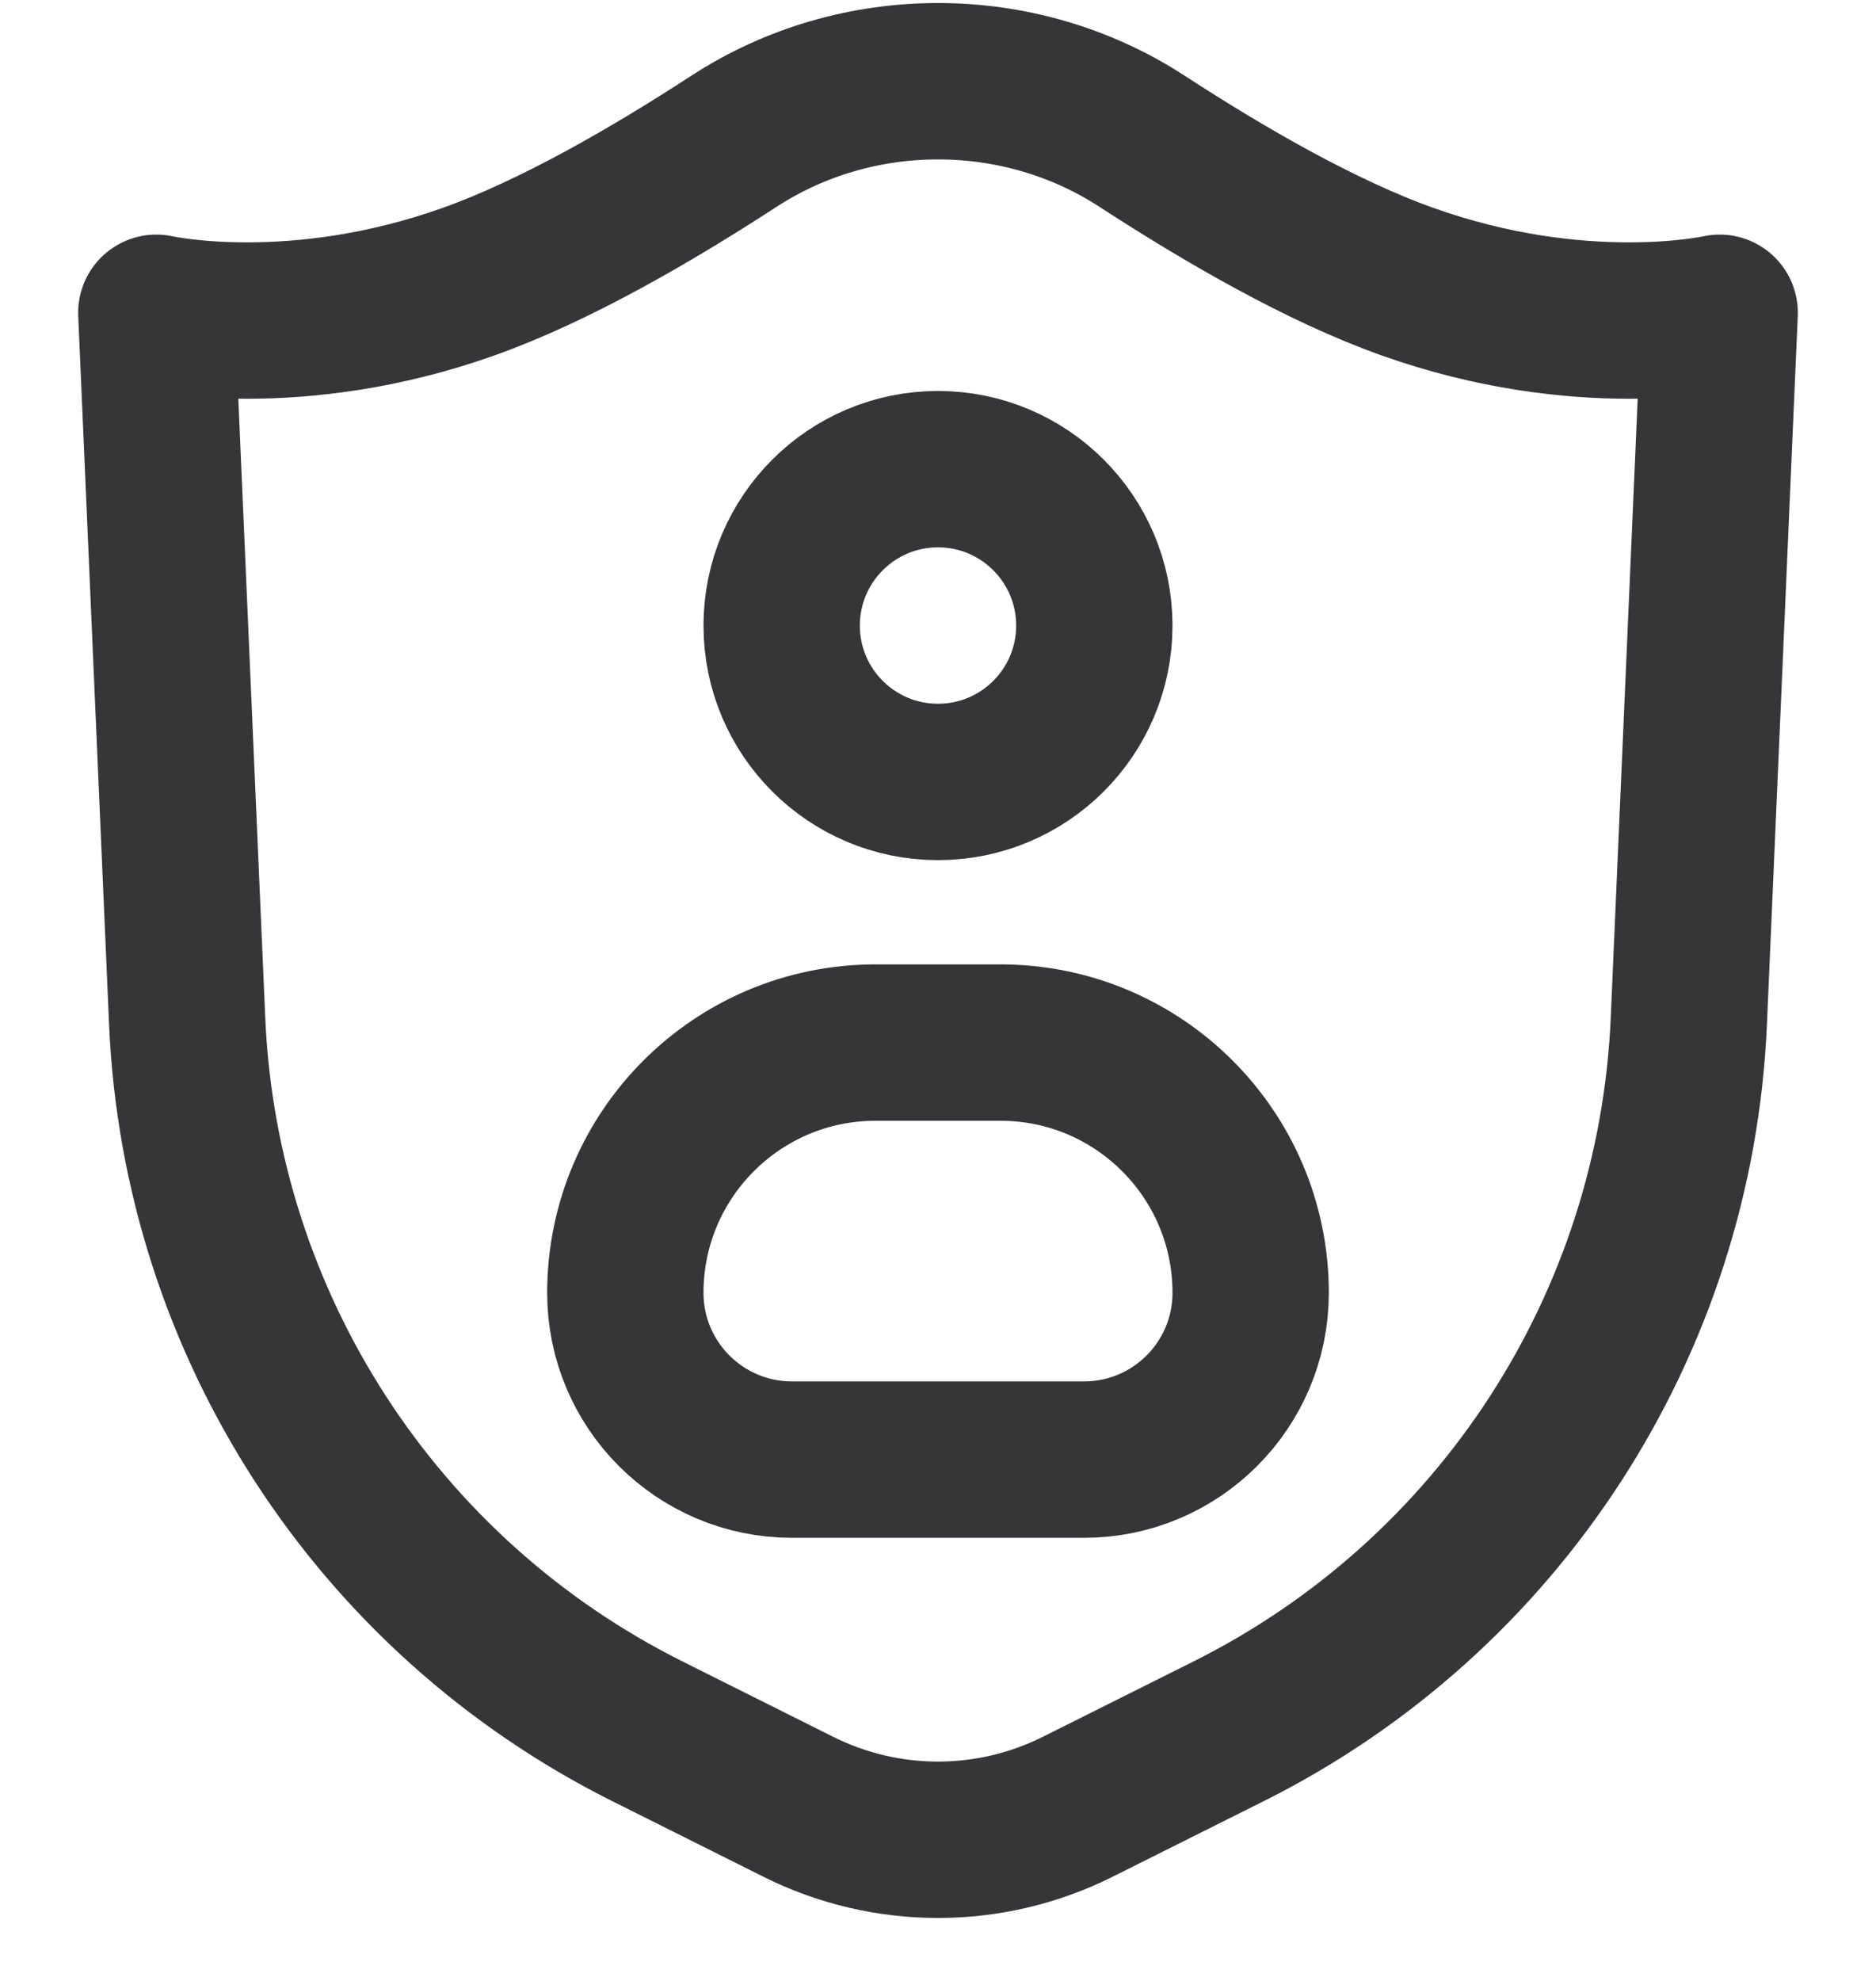
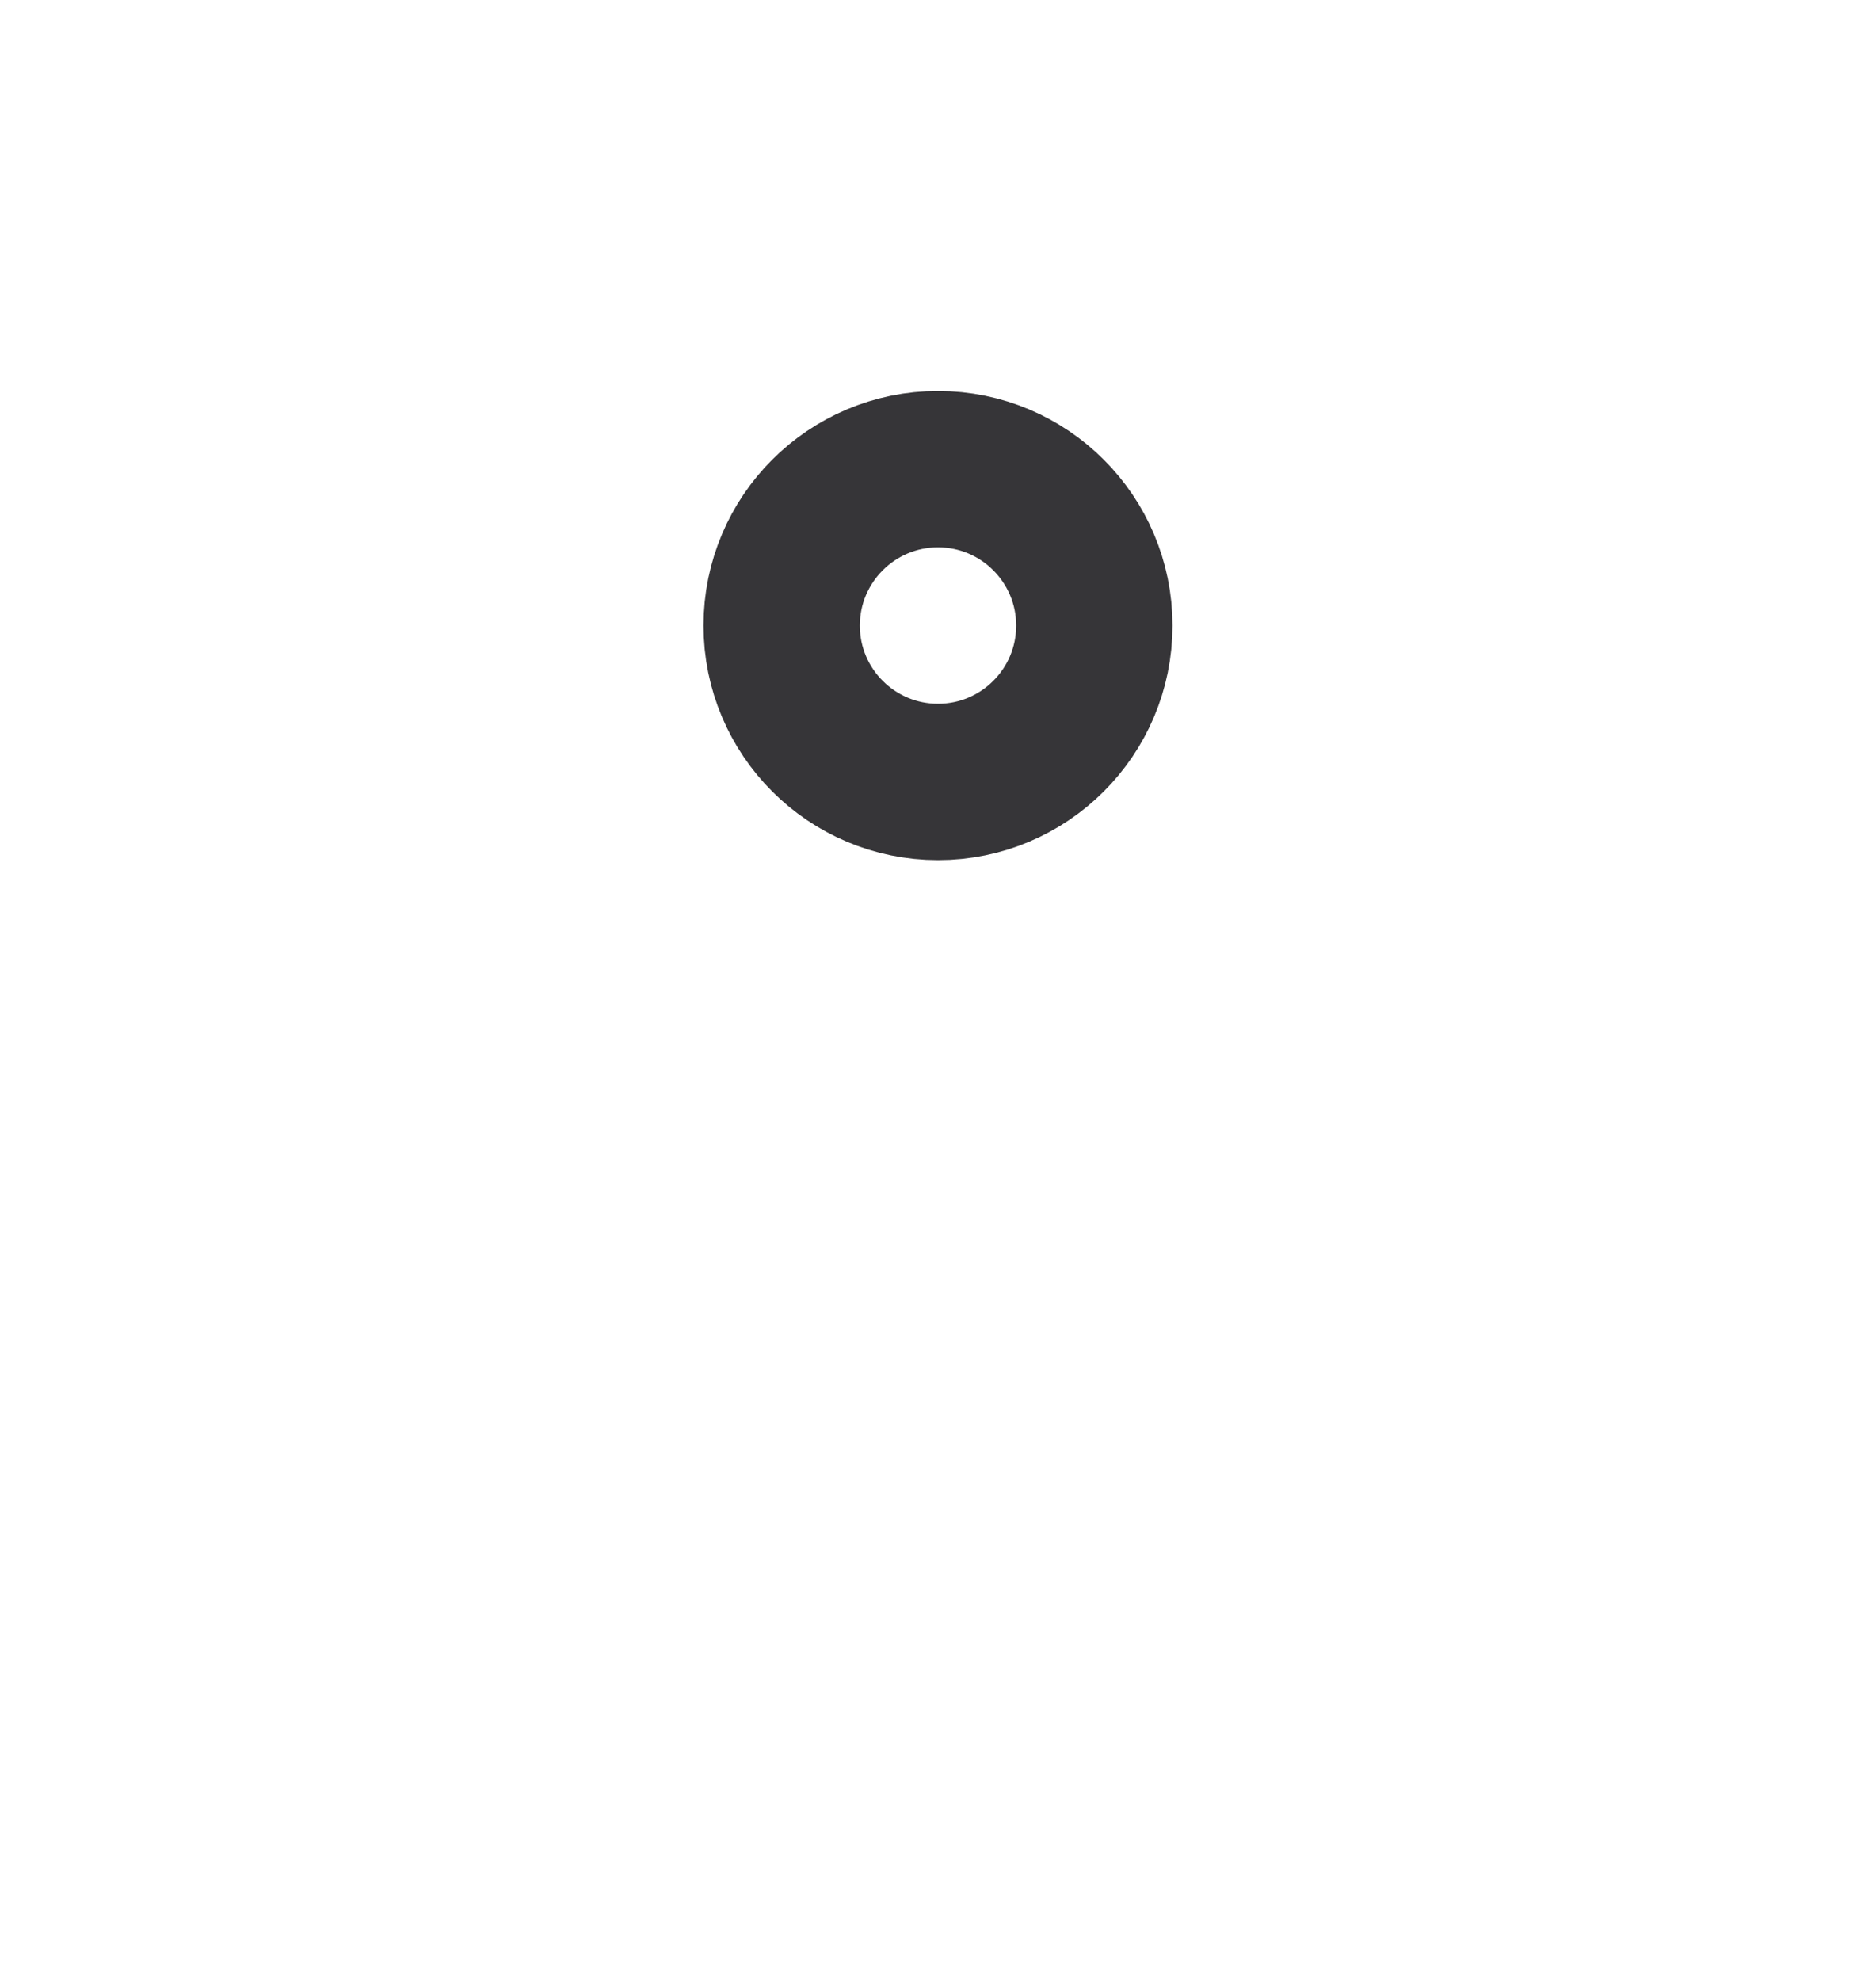
<svg xmlns="http://www.w3.org/2000/svg" width="18" height="19" viewBox="0 0 18 19" fill="none">
-   <path d="M1.796 9.797L1.5 3C1.5 3 2.822 3.299 4.5 2.7C5.317 2.409 6.243 1.875 7.042 1.355C8.223 0.587 9.777 0.587 10.958 1.355C11.757 1.875 12.684 2.409 13.5 2.7C15.178 3.299 16.5 3 16.5 3L16.204 9.797C16.078 12.7 14.388 15.306 11.79 16.605L10.342 17.329C9.497 17.752 8.503 17.752 7.658 17.329L6.21 16.605C3.612 15.306 1.922 12.7 1.796 9.797Z" stroke="#363538" stroke-width="1.5" stroke-linecap="round" stroke-linejoin="round" />
  <path d="M10.5 6C10.5 6.829 9.828 7.5 9 7.5C8.172 7.5 7.5 6.829 7.5 6C7.5 5.172 8.172 4.5 9 4.5C9.828 4.5 10.5 5.172 10.5 6Z" stroke="#363538" stroke-width="1.5" stroke-linecap="round" stroke-linejoin="round" />
-   <path d="M9.6 10H8.4C7.075 10 6 11.075 6 12.4C6 13.284 6.716 14 7.6 14H10.4C11.284 14 12 13.284 12 12.4C12 11.075 10.925 10 9.6 10Z" stroke="#363538" stroke-width="1.5" stroke-linecap="round" stroke-linejoin="round" />
</svg>